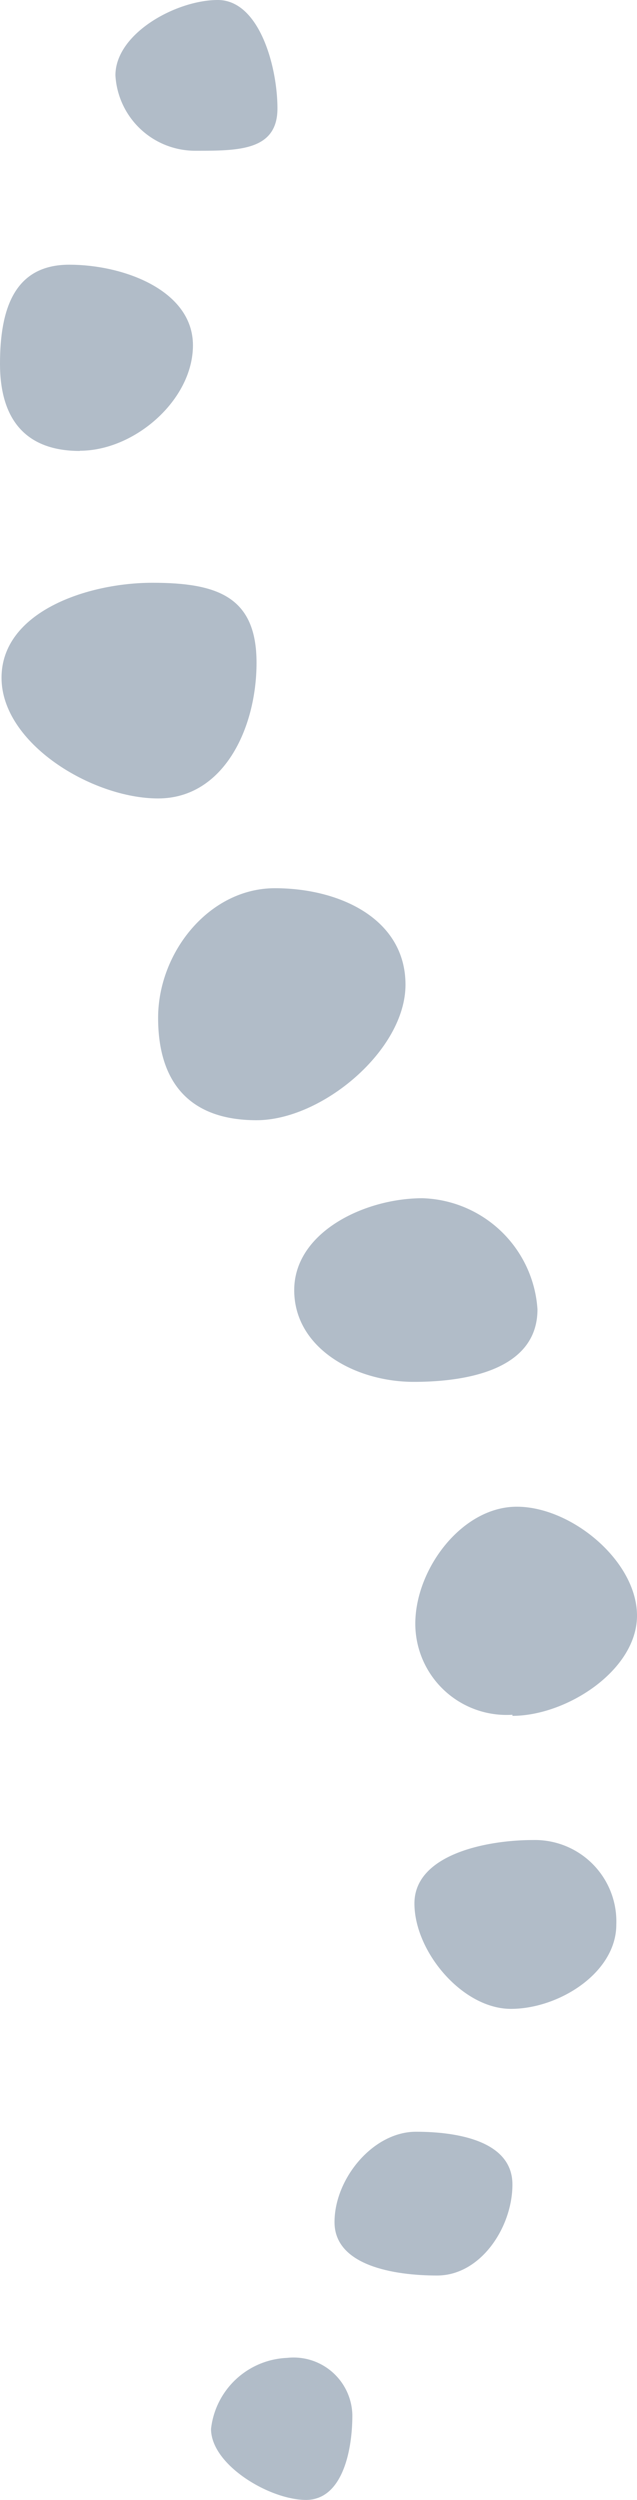
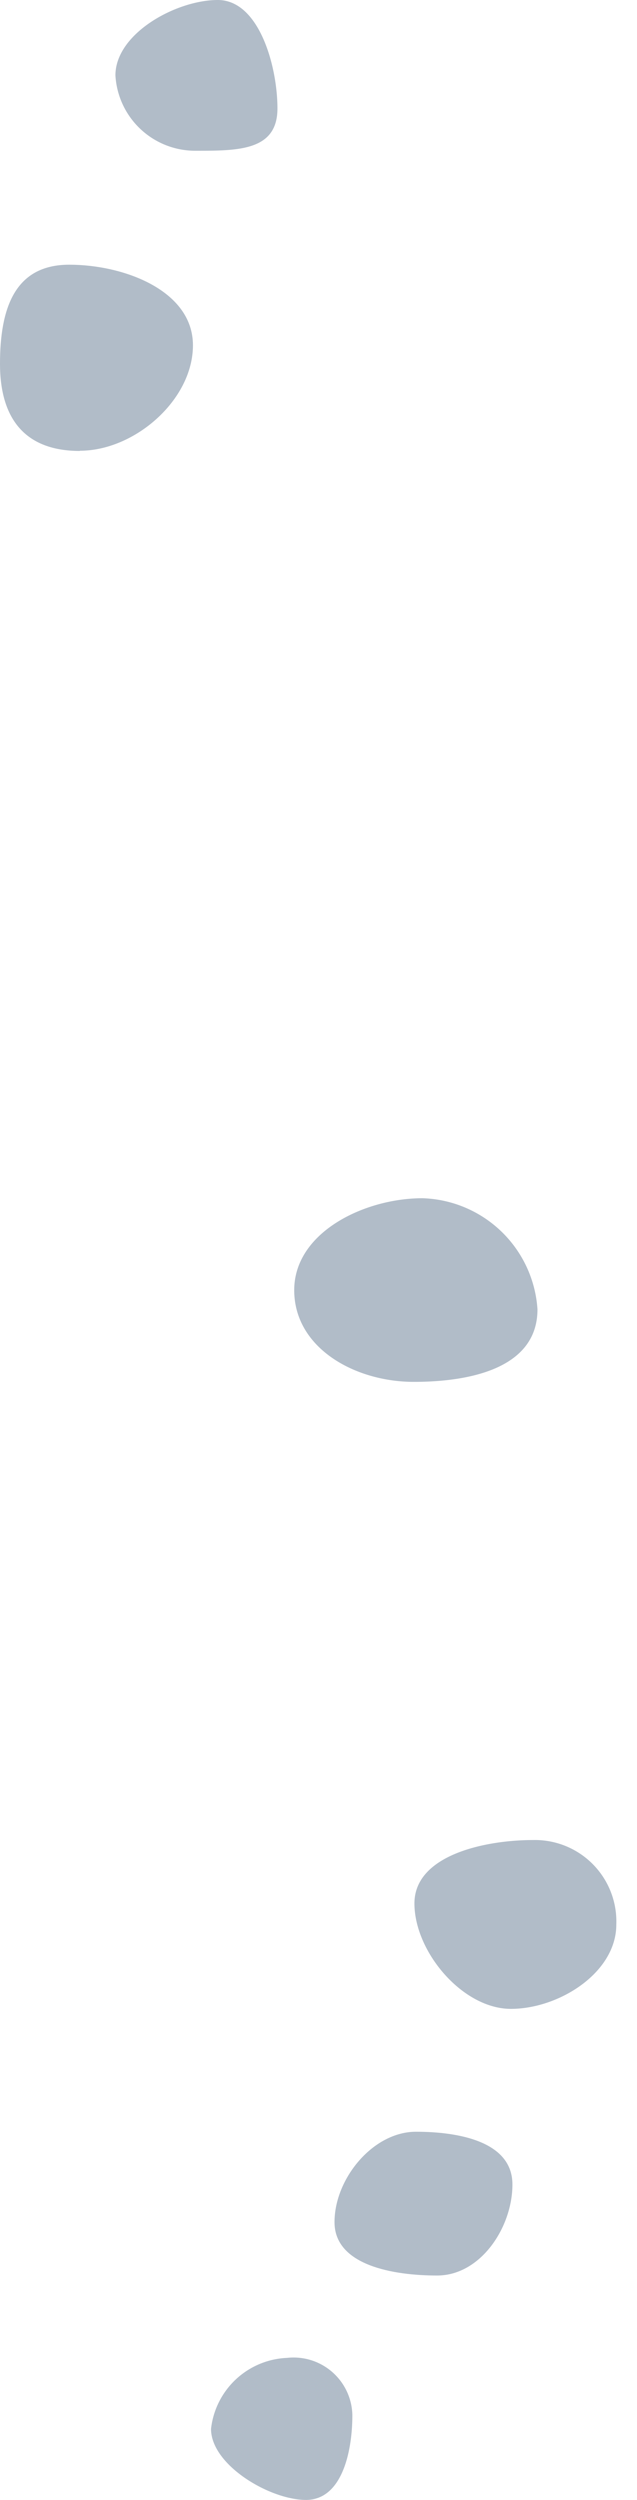
<svg xmlns="http://www.w3.org/2000/svg" viewBox="0 0 29.25 114.75">
  <defs>
    <style>.cls-1{fill:#b1bcc8;}</style>
  </defs>
  <g id="Layer_2" data-name="Layer 2">
    <g id="Layer_1-2" data-name="Layer 1">
      <path class="cls-1" d="M9,6.92c1.94,0,3.74,0,3.74-1.94S11.9,0,10,0s-4.7,1.53-4.7,3.46A3.67,3.67,0,0,0,9,6.92Z" />
      <path class="cls-1" d="M3.67,20.69c2.51,0,5.19-2.33,5.19-4.84s-3.16-3.7-5.68-3.7S0,14.18,0,16.7s1.15,4,3.67,4Z" />
-       <path class="cls-1" d="M7.26,36.65c3,0,4.52-3.21,4.52-6.23S10,26.75,7,26.75.07,28.09.07,31.11s4.17,5.54,7.19,5.54Z" />
-       <path class="cls-1" d="M11.78,51.42c3,0,6.84-3.21,6.84-6.22s-3-4.43-6-4.43S7.26,43.7,7.26,46.72s1.5,4.7,4.52,4.7Z" />
      <path class="cls-1" d="M19,63.43c2.66,0,5.68-.66,5.68-3.33A5.46,5.46,0,0,0,19.4,55c-2.66,0-5.89,1.56-5.89,4.22S16.3,63.43,19,63.43Z" />
-       <path class="cls-1" d="M23.53,78.76c2.5,0,5.72-2.1,5.72-4.6s-3-5-5.52-5-4.66,2.86-4.66,5.37a4.19,4.19,0,0,0,4.46,4.18Z" />
      <path class="cls-1" d="M23.46,92.21c2.21,0,4.84-1.66,4.84-3.87a3.74,3.74,0,0,0-3.82-3.88c-2.21,0-5.45.69-5.45,2.91s2.21,4.84,4.43,4.84Z" />
      <path class="cls-1" d="M20.07,104.45c2,0,3.46-2.21,3.46-4.18s-2.46-2.42-4.43-2.42S15.36,100,15.36,102s2.74,2.45,4.71,2.45Z" />
      <path class="cls-1" d="M14.05,114.75c1.66,0,2.13-2.23,2.13-3.89a2.7,2.7,0,0,0-3-2.63,3.67,3.67,0,0,0-3.49,3.26c0,1.66,2.7,3.26,4.36,3.26Z" />
    </g>
  </g>
</svg>